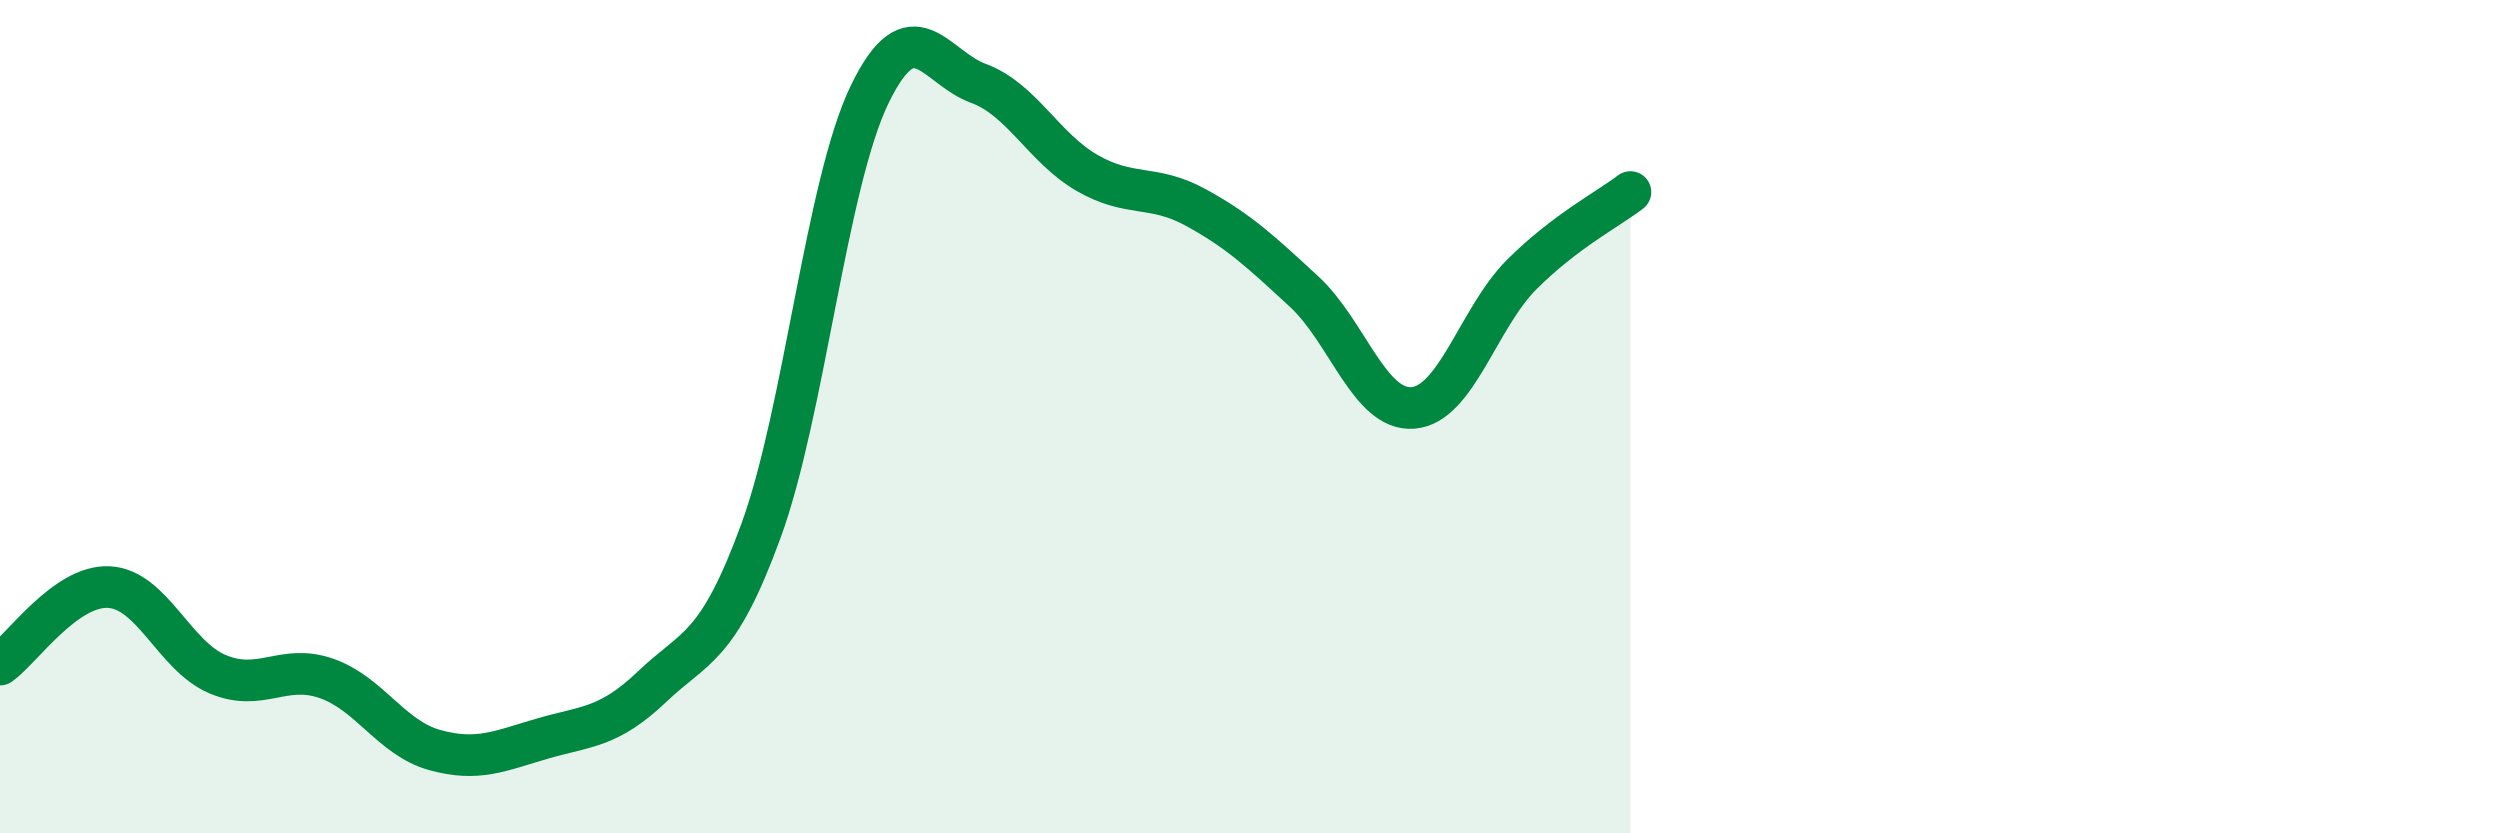
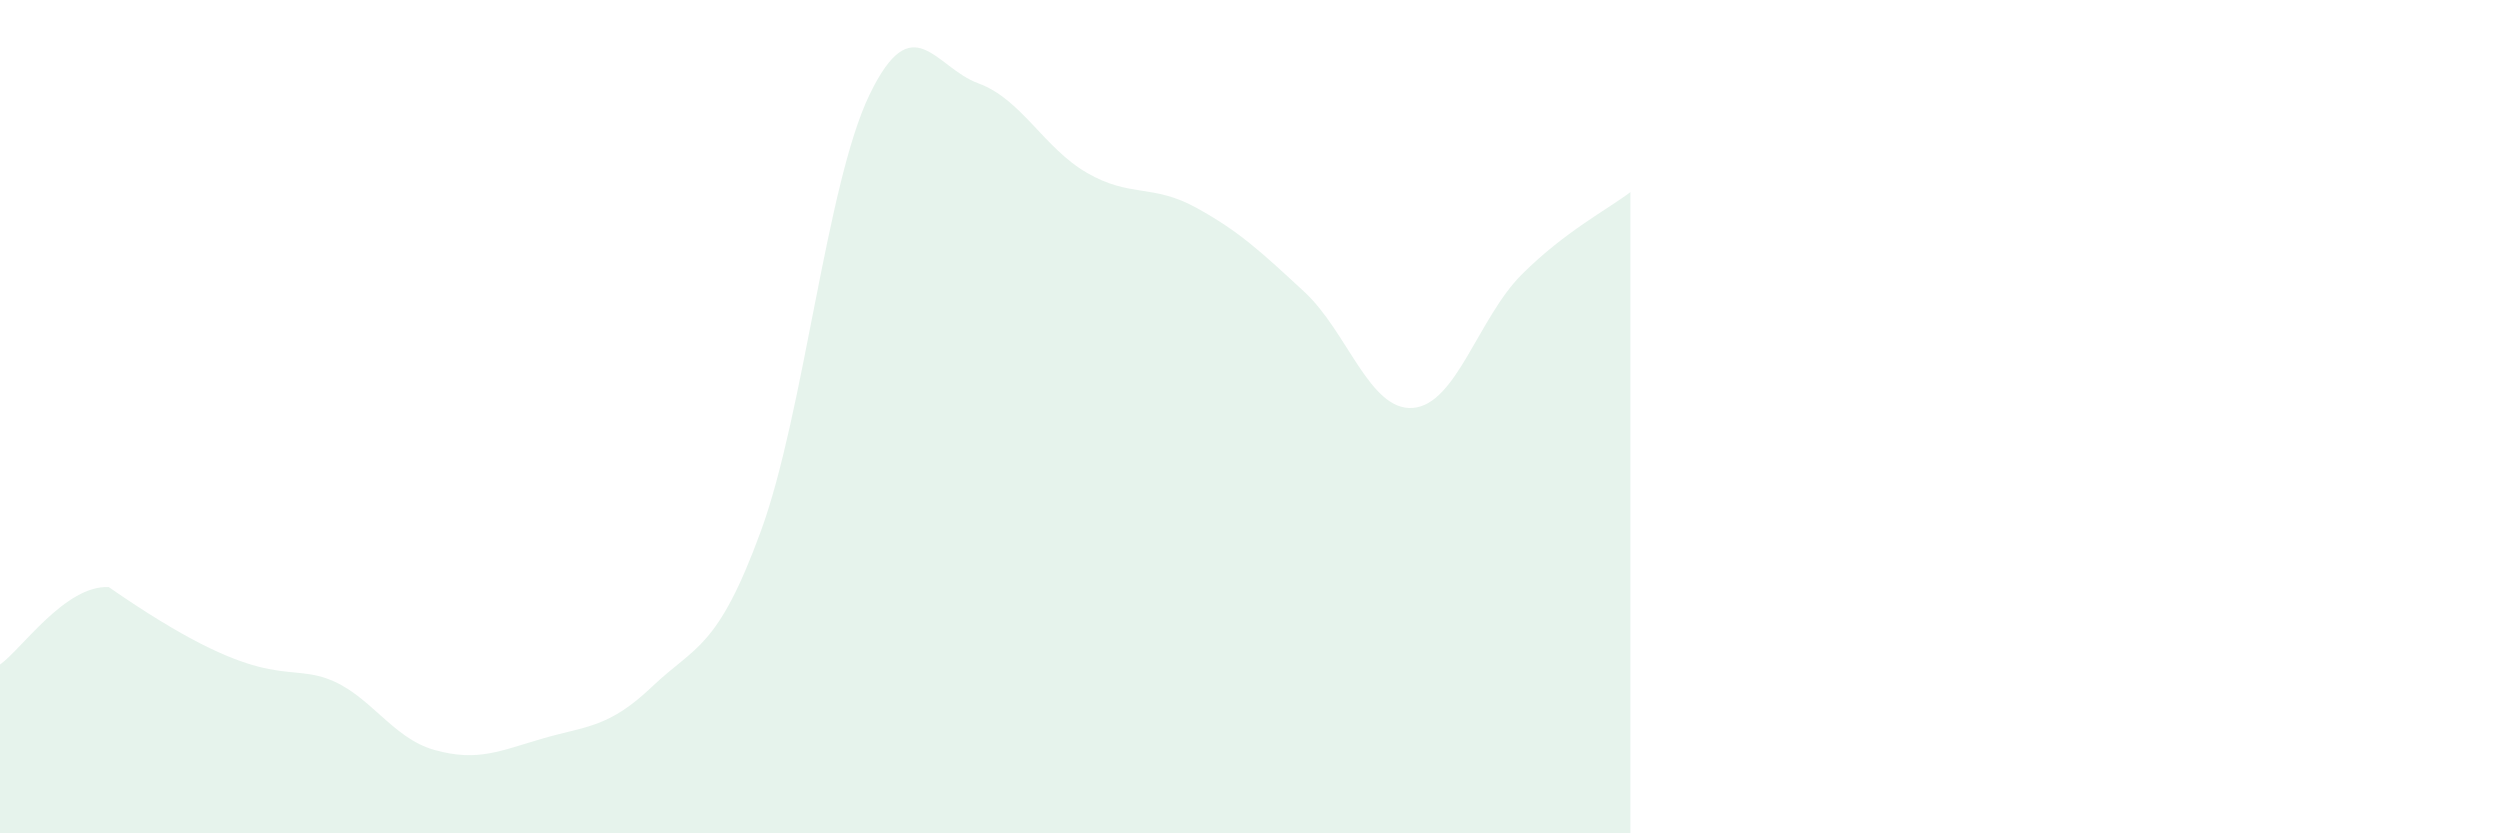
<svg xmlns="http://www.w3.org/2000/svg" width="60" height="20" viewBox="0 0 60 20">
-   <path d="M 0,15.95 C 0.52,15.58 1.57,14.04 2.61,14.09 C 3.65,14.14 4.18,15.74 5.22,16.18 C 6.26,16.62 6.79,15.92 7.83,16.28 C 8.87,16.64 9.39,17.71 10.43,18 C 11.47,18.29 12,18.02 13.04,17.72 C 14.08,17.42 14.61,17.47 15.65,16.48 C 16.69,15.49 17.22,15.59 18.26,12.75 C 19.3,9.91 19.83,4.42 20.87,2.27 C 21.91,0.12 22.44,1.62 23.48,2 C 24.52,2.38 25.05,3.55 26.09,4.15 C 27.13,4.75 27.66,4.41 28.7,4.98 C 29.74,5.55 30.26,6.04 31.3,7 C 32.34,7.96 32.87,9.87 33.91,9.79 C 34.95,9.71 35.48,7.63 36.52,6.59 C 37.56,5.55 38.61,5.01 39.13,4.61L39.13 20L0 20Z" fill="#008740" opacity="0.1" stroke-linecap="round" stroke-linejoin="round" />
-   <path d="M 0,15.95 C 0.52,15.58 1.57,14.04 2.61,14.09 C 3.65,14.14 4.18,15.74 5.22,16.18 C 6.26,16.62 6.79,15.92 7.83,16.28 C 8.87,16.64 9.39,17.71 10.43,18 C 11.47,18.29 12,18.02 13.04,17.72 C 14.08,17.42 14.61,17.47 15.65,16.48 C 16.69,15.49 17.22,15.59 18.26,12.75 C 19.3,9.91 19.83,4.42 20.87,2.27 C 21.91,0.12 22.44,1.62 23.48,2 C 24.52,2.38 25.05,3.55 26.09,4.15 C 27.13,4.75 27.66,4.41 28.7,4.98 C 29.74,5.55 30.26,6.04 31.3,7 C 32.34,7.96 32.87,9.87 33.91,9.79 C 34.95,9.71 35.48,7.63 36.52,6.59 C 37.56,5.55 38.61,5.01 39.13,4.61" stroke="#008740" stroke-width="1" fill="none" stroke-linecap="round" stroke-linejoin="round" />
+   <path d="M 0,15.95 C 0.52,15.58 1.57,14.04 2.61,14.09 C 6.26,16.62 6.79,15.92 7.83,16.28 C 8.87,16.64 9.39,17.71 10.43,18 C 11.47,18.29 12,18.02 13.04,17.72 C 14.08,17.42 14.61,17.47 15.65,16.48 C 16.69,15.49 17.22,15.59 18.26,12.75 C 19.3,9.91 19.83,4.42 20.87,2.27 C 21.91,0.12 22.44,1.62 23.48,2 C 24.52,2.38 25.05,3.55 26.09,4.15 C 27.13,4.75 27.66,4.41 28.7,4.98 C 29.74,5.55 30.26,6.04 31.3,7 C 32.34,7.96 32.87,9.87 33.91,9.79 C 34.95,9.71 35.48,7.63 36.52,6.59 C 37.56,5.55 38.61,5.01 39.13,4.61L39.13 20L0 20Z" fill="#008740" opacity="0.1" stroke-linecap="round" stroke-linejoin="round" />
</svg>